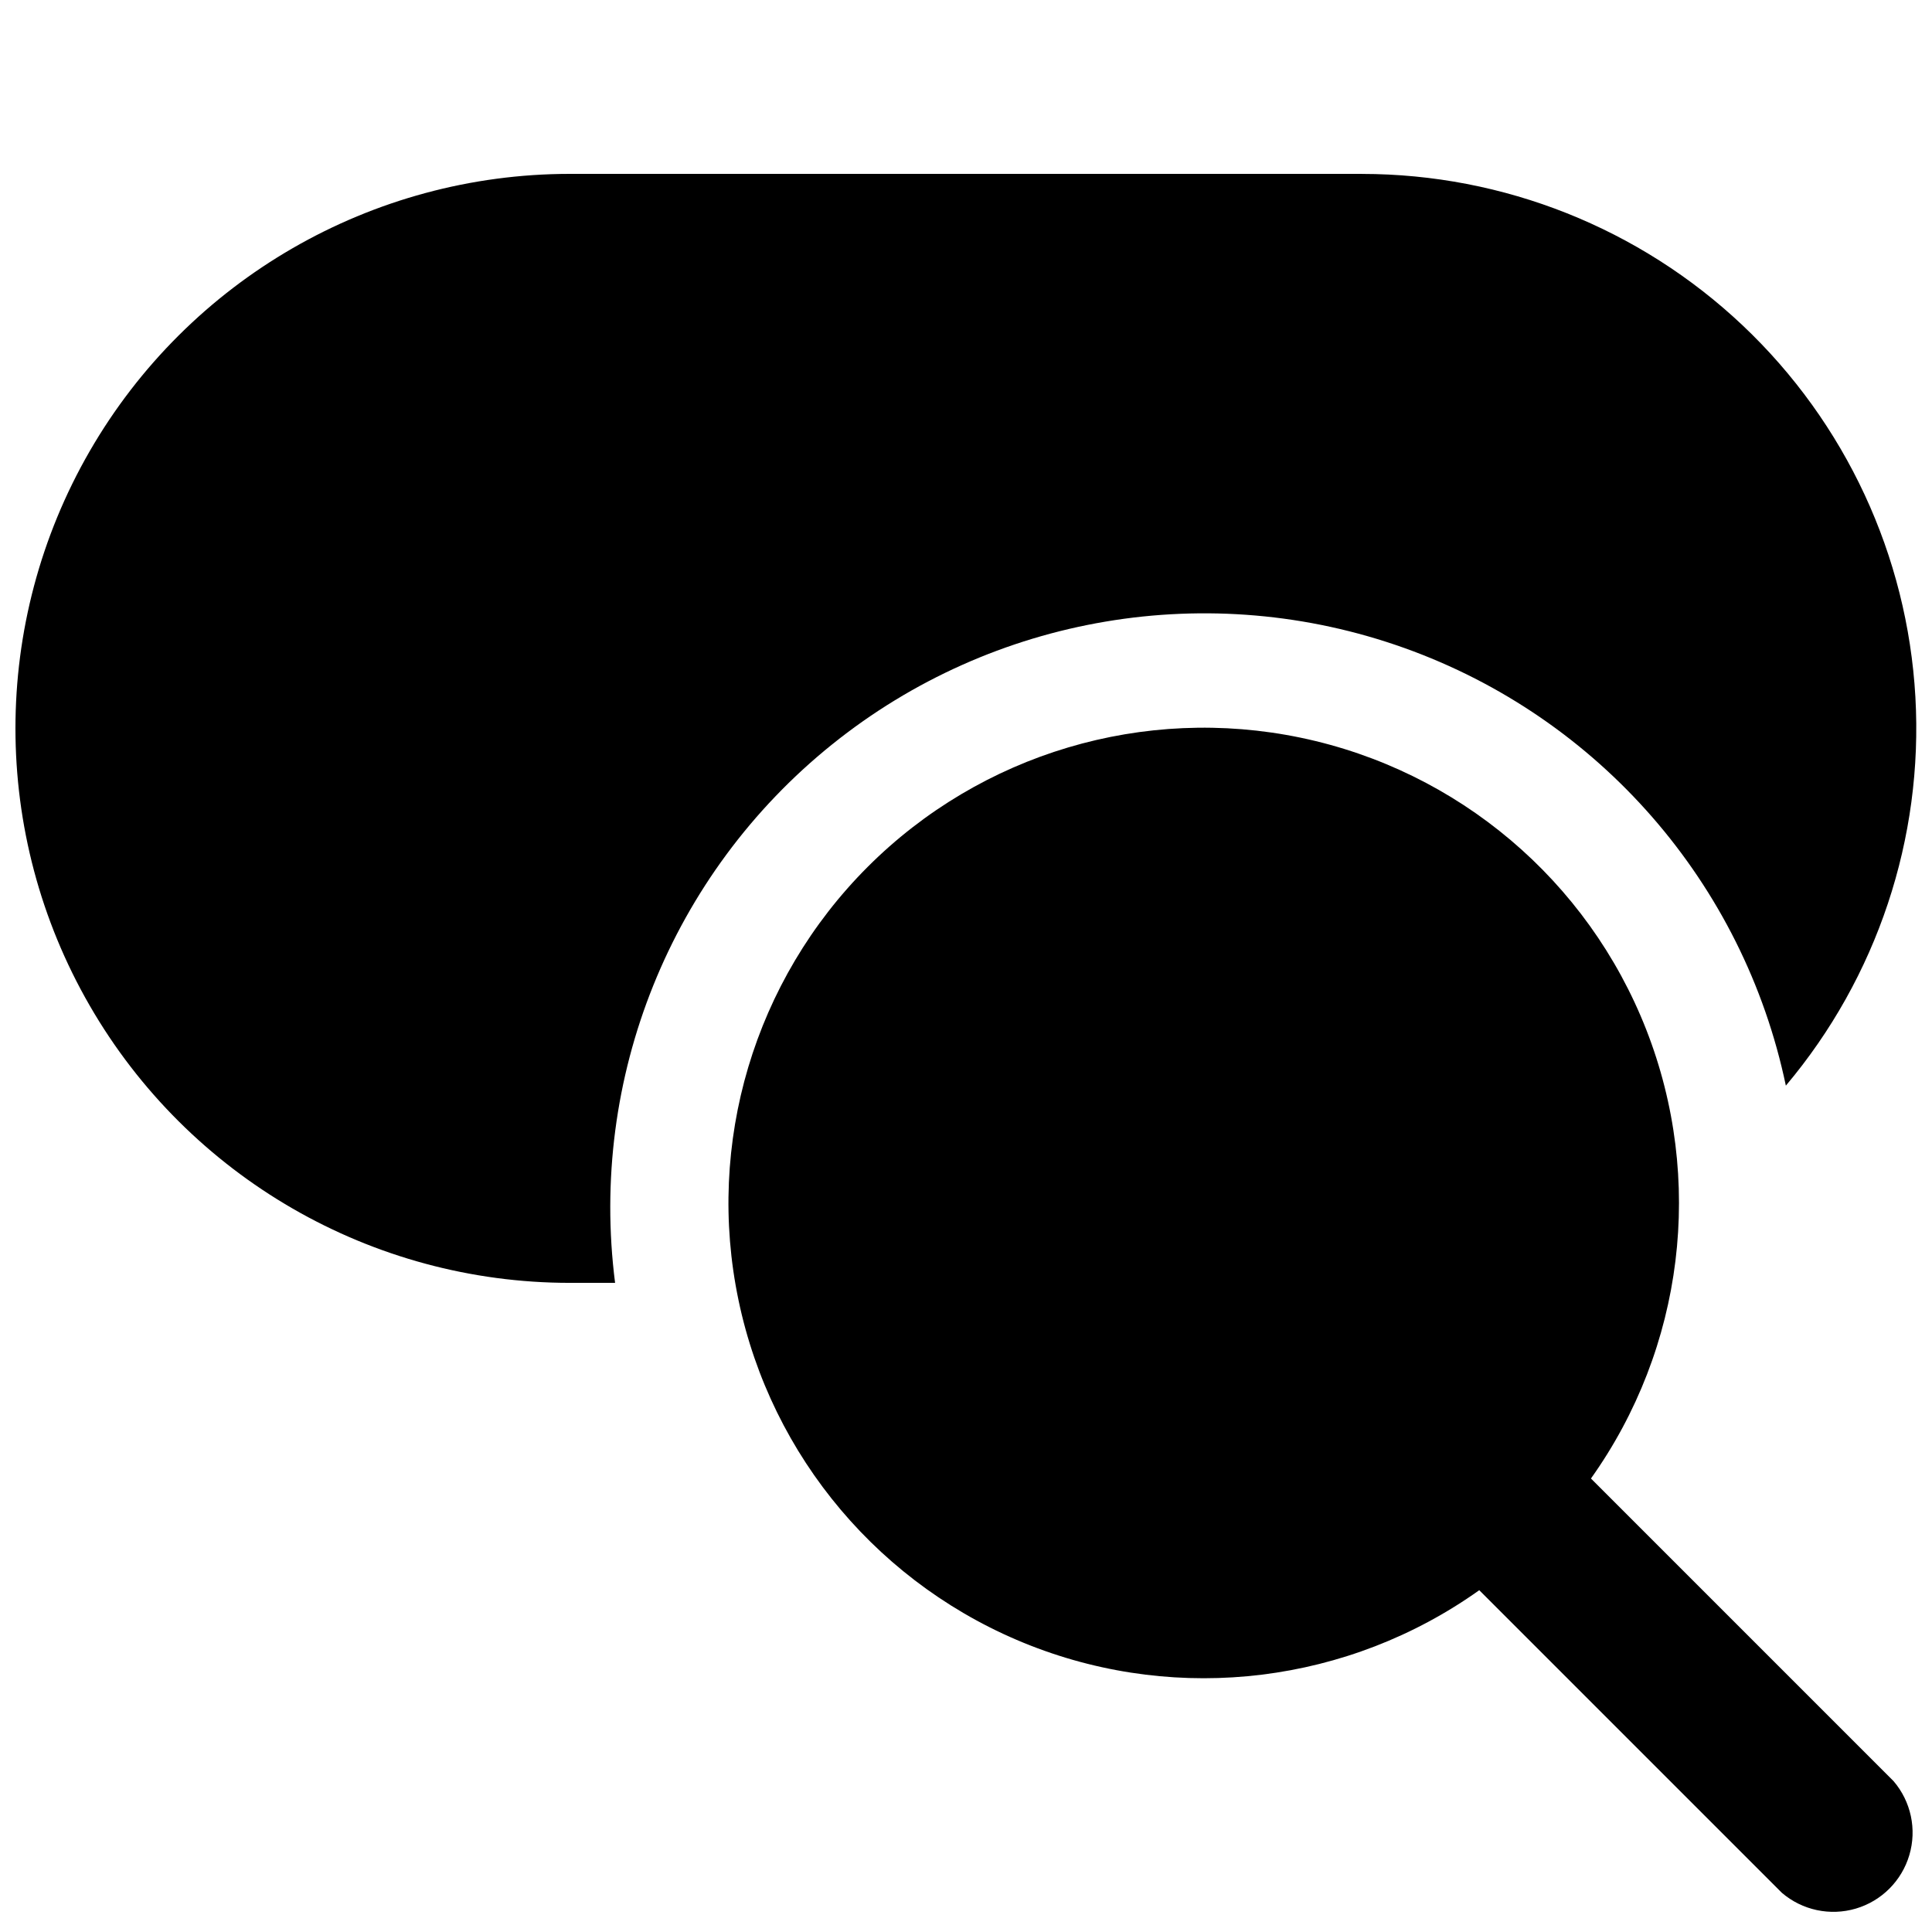
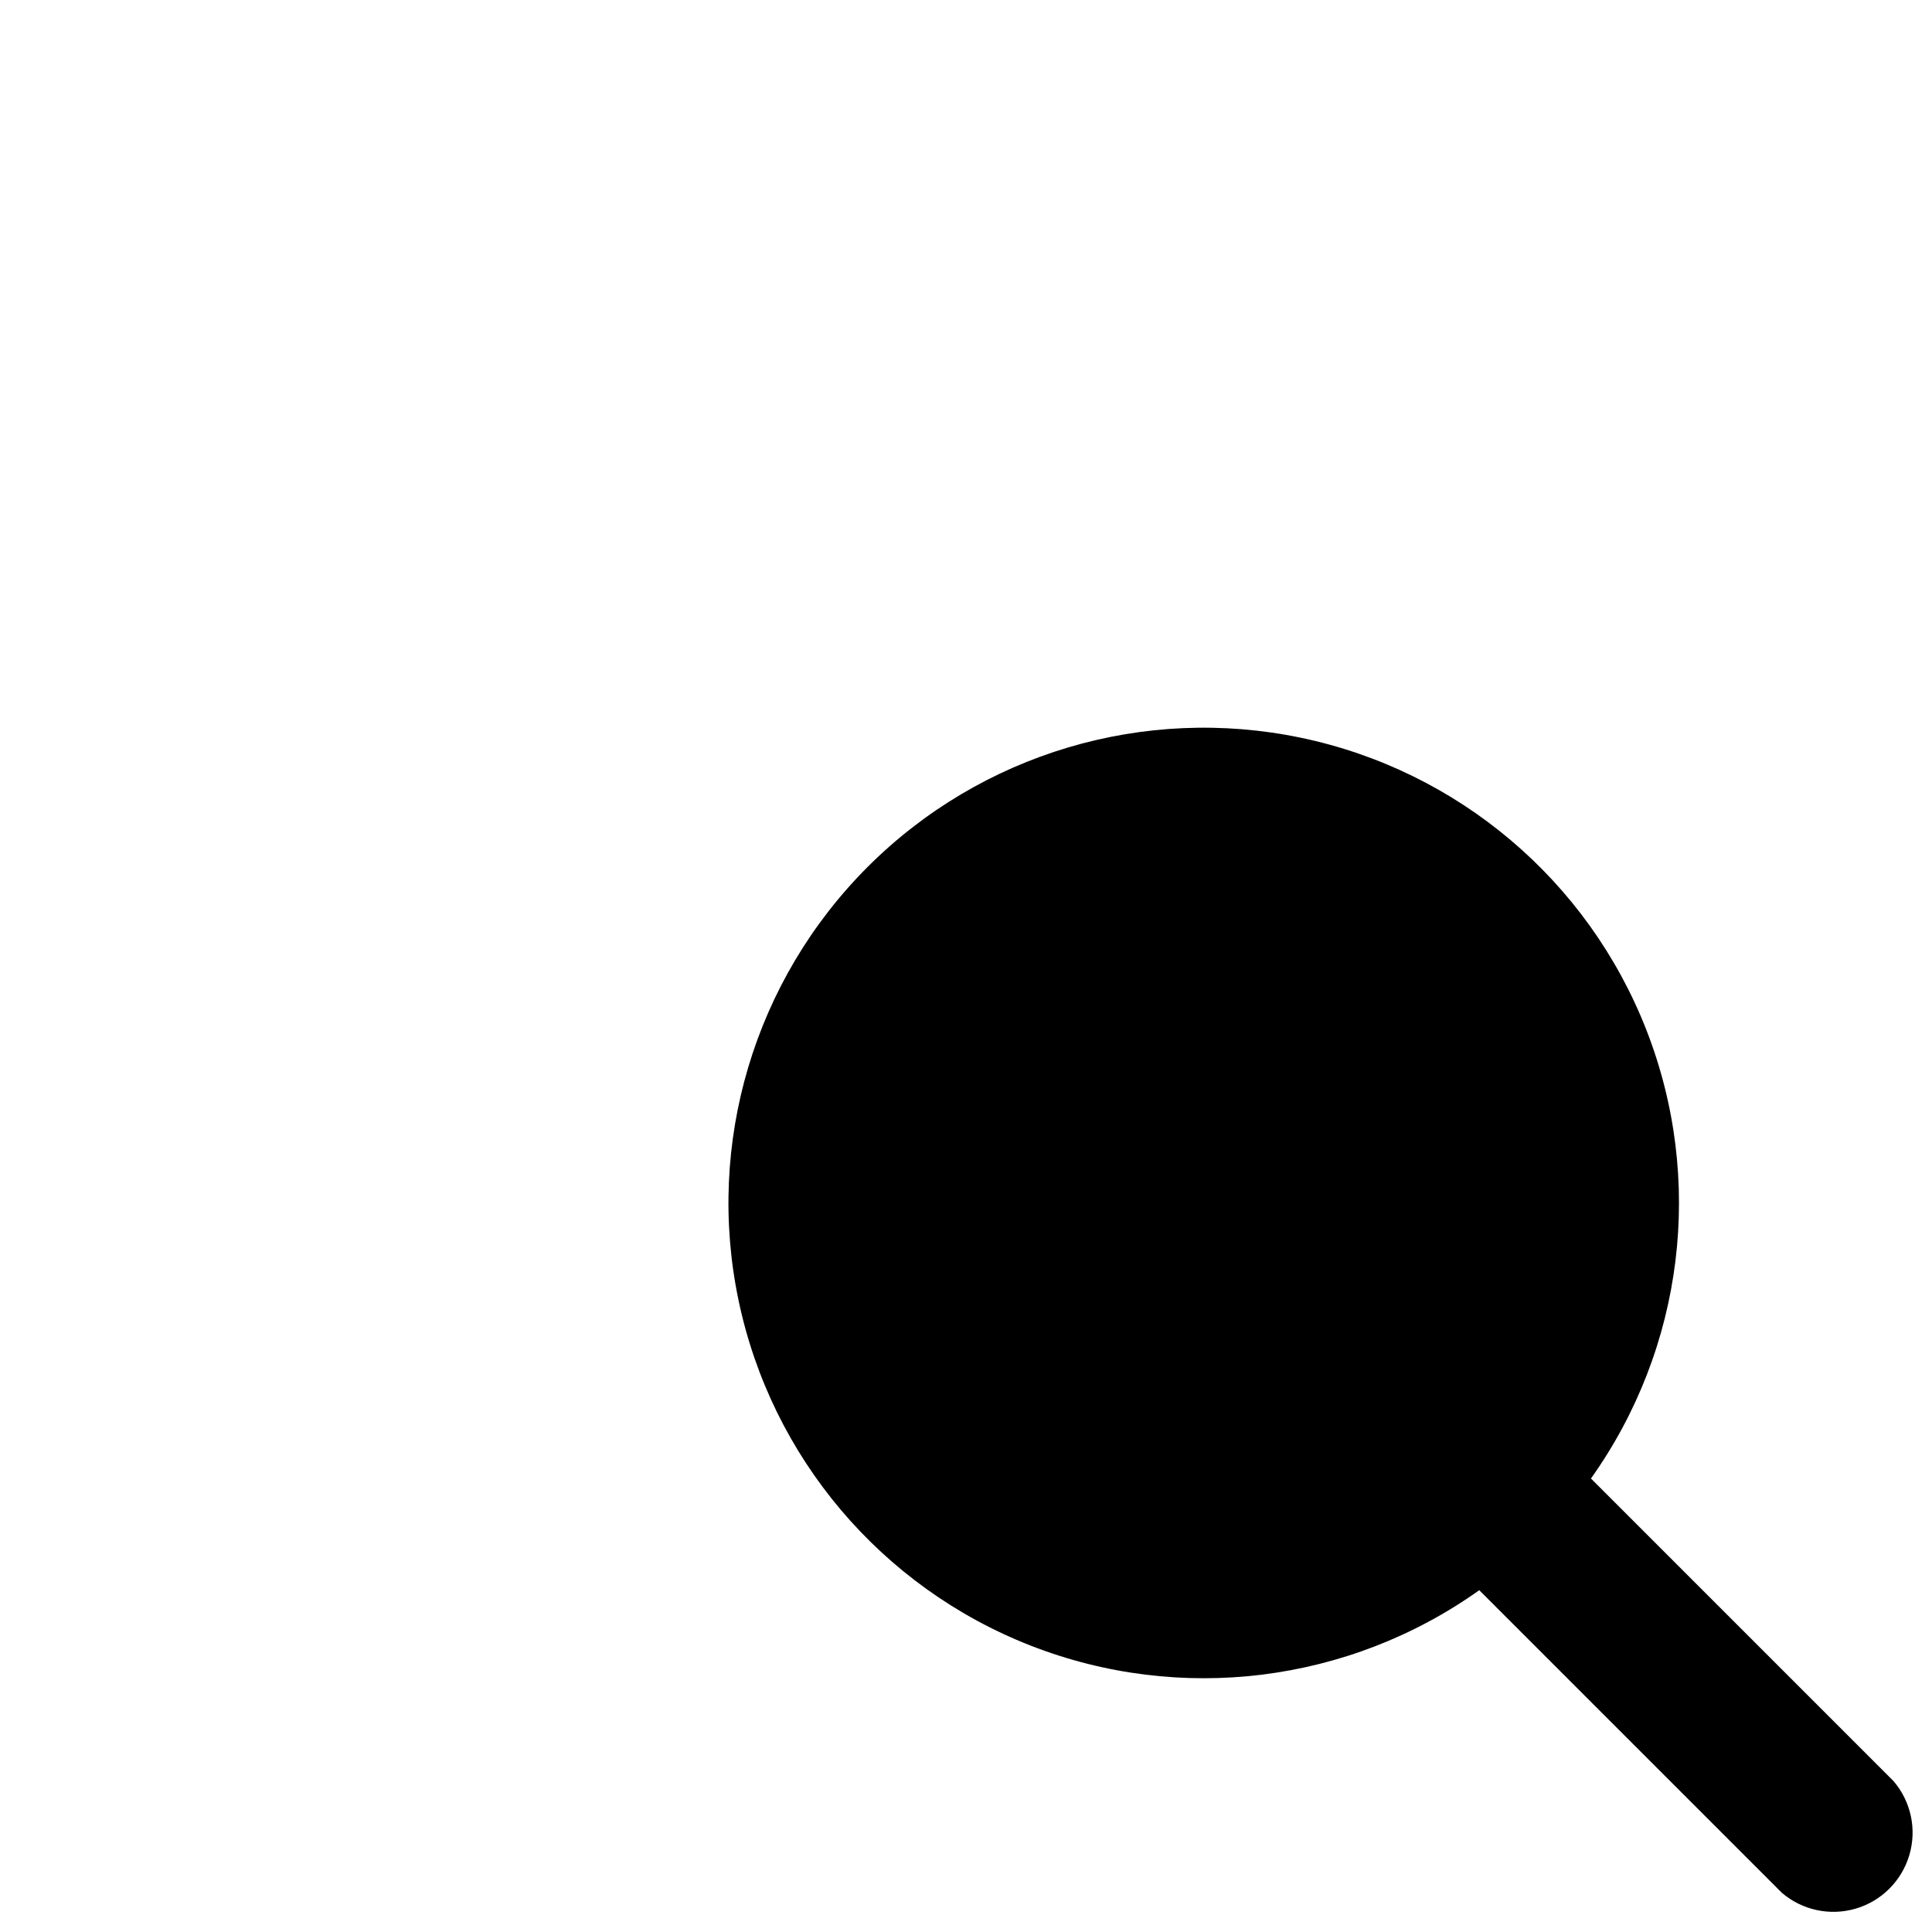
<svg xmlns="http://www.w3.org/2000/svg" width="800px" height="800px" version="1.1" viewBox="144 144 512 512">
  <defs>
    <clipPath id="a">
-       <path d="m148.09 190h503.81v294h-503.81z" />
-     </clipPath>
+       </clipPath>
  </defs>
  <g clip-path="url(#a)">
-     <path d="m504.96 190.08h-209.92c-52.5 0-101.01 28.008-127.26 73.473-26.25 45.465-26.25 101.48 0 146.95s74.758 73.469 127.26 73.469h11.965c-6.957-54.324 14.816-108.36 57.496-142.68 42.676-34.324 100.12-44 151.7-25.555 51.566 18.445 89.844 62.363 101.07 115.97 24.172-28.691 36.453-65.543 34.328-103-2.125-37.457-18.5-72.684-45.762-98.457-27.266-25.773-63.355-40.141-100.88-40.16z" />
+     <path d="m504.96 190.08c-52.5 0-101.01 28.008-127.26 73.473-26.25 45.465-26.25 101.48 0 146.95s74.758 73.469 127.26 73.469h11.965c-6.957-54.324 14.816-108.36 57.496-142.68 42.676-34.324 100.12-44 151.7-25.555 51.566 18.445 89.844 62.363 101.07 115.97 24.172-28.691 36.453-65.543 34.328-103-2.125-37.457-18.5-72.684-45.762-98.457-27.266-25.773-63.355-40.141-100.88-40.16z" />
  </g>
  <path d="m565.62 535.82c24.645-34.629 30.156-79.355 14.664-118.93-15.492-39.578-49.902-68.676-91.504-77.375-41.605-8.699-84.789 4.168-114.84 34.223-30.055 30.055-42.926 73.242-34.223 114.84 8.699 41.605 37.797 76.012 77.375 91.508 39.578 15.492 84.301 9.977 118.93-14.668l80.191 80.191h-0.004c5.406 4.629 12.785 6.203 19.609 4.188 6.824-2.019 12.16-7.356 14.176-14.18 2.019-6.82 0.445-14.203-4.184-19.605z" />
</svg>